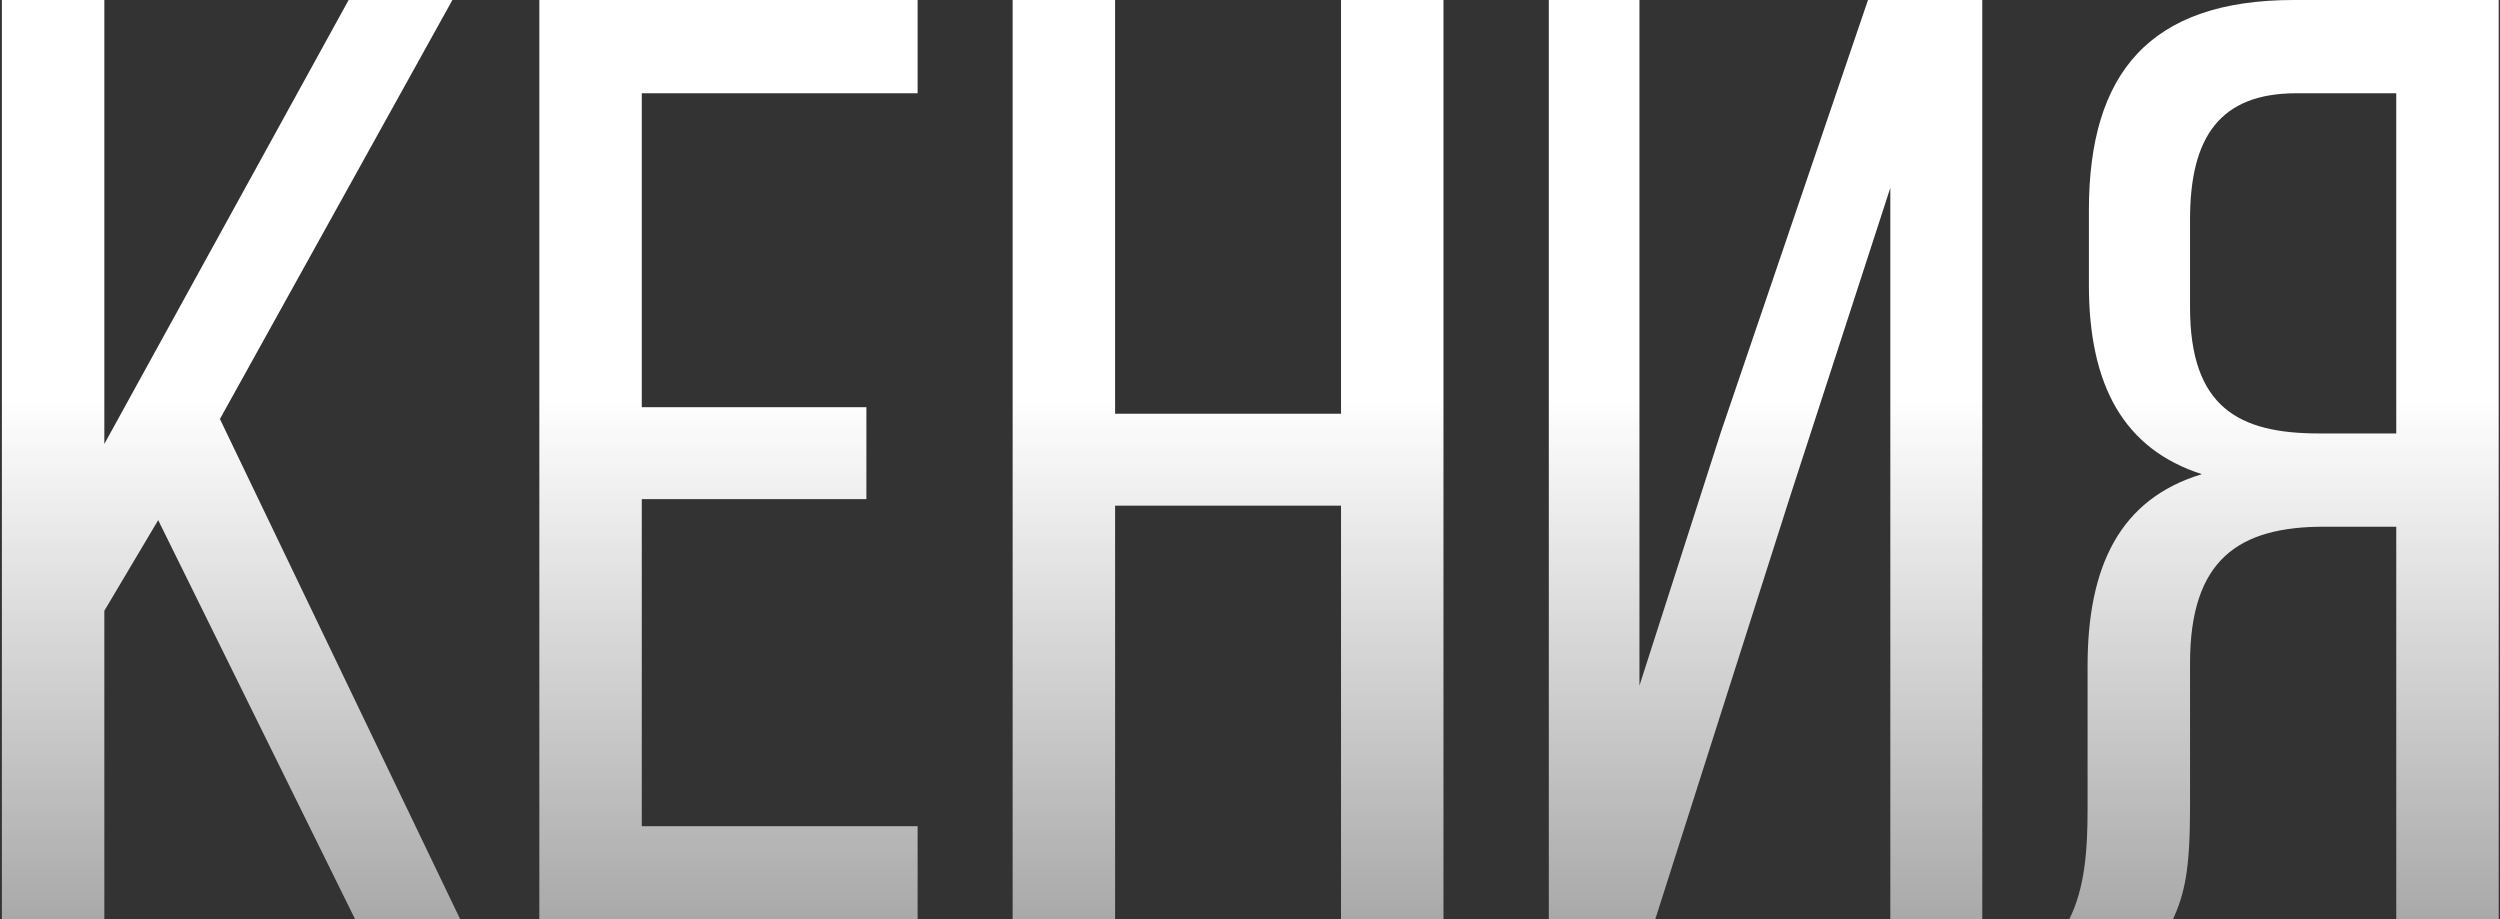
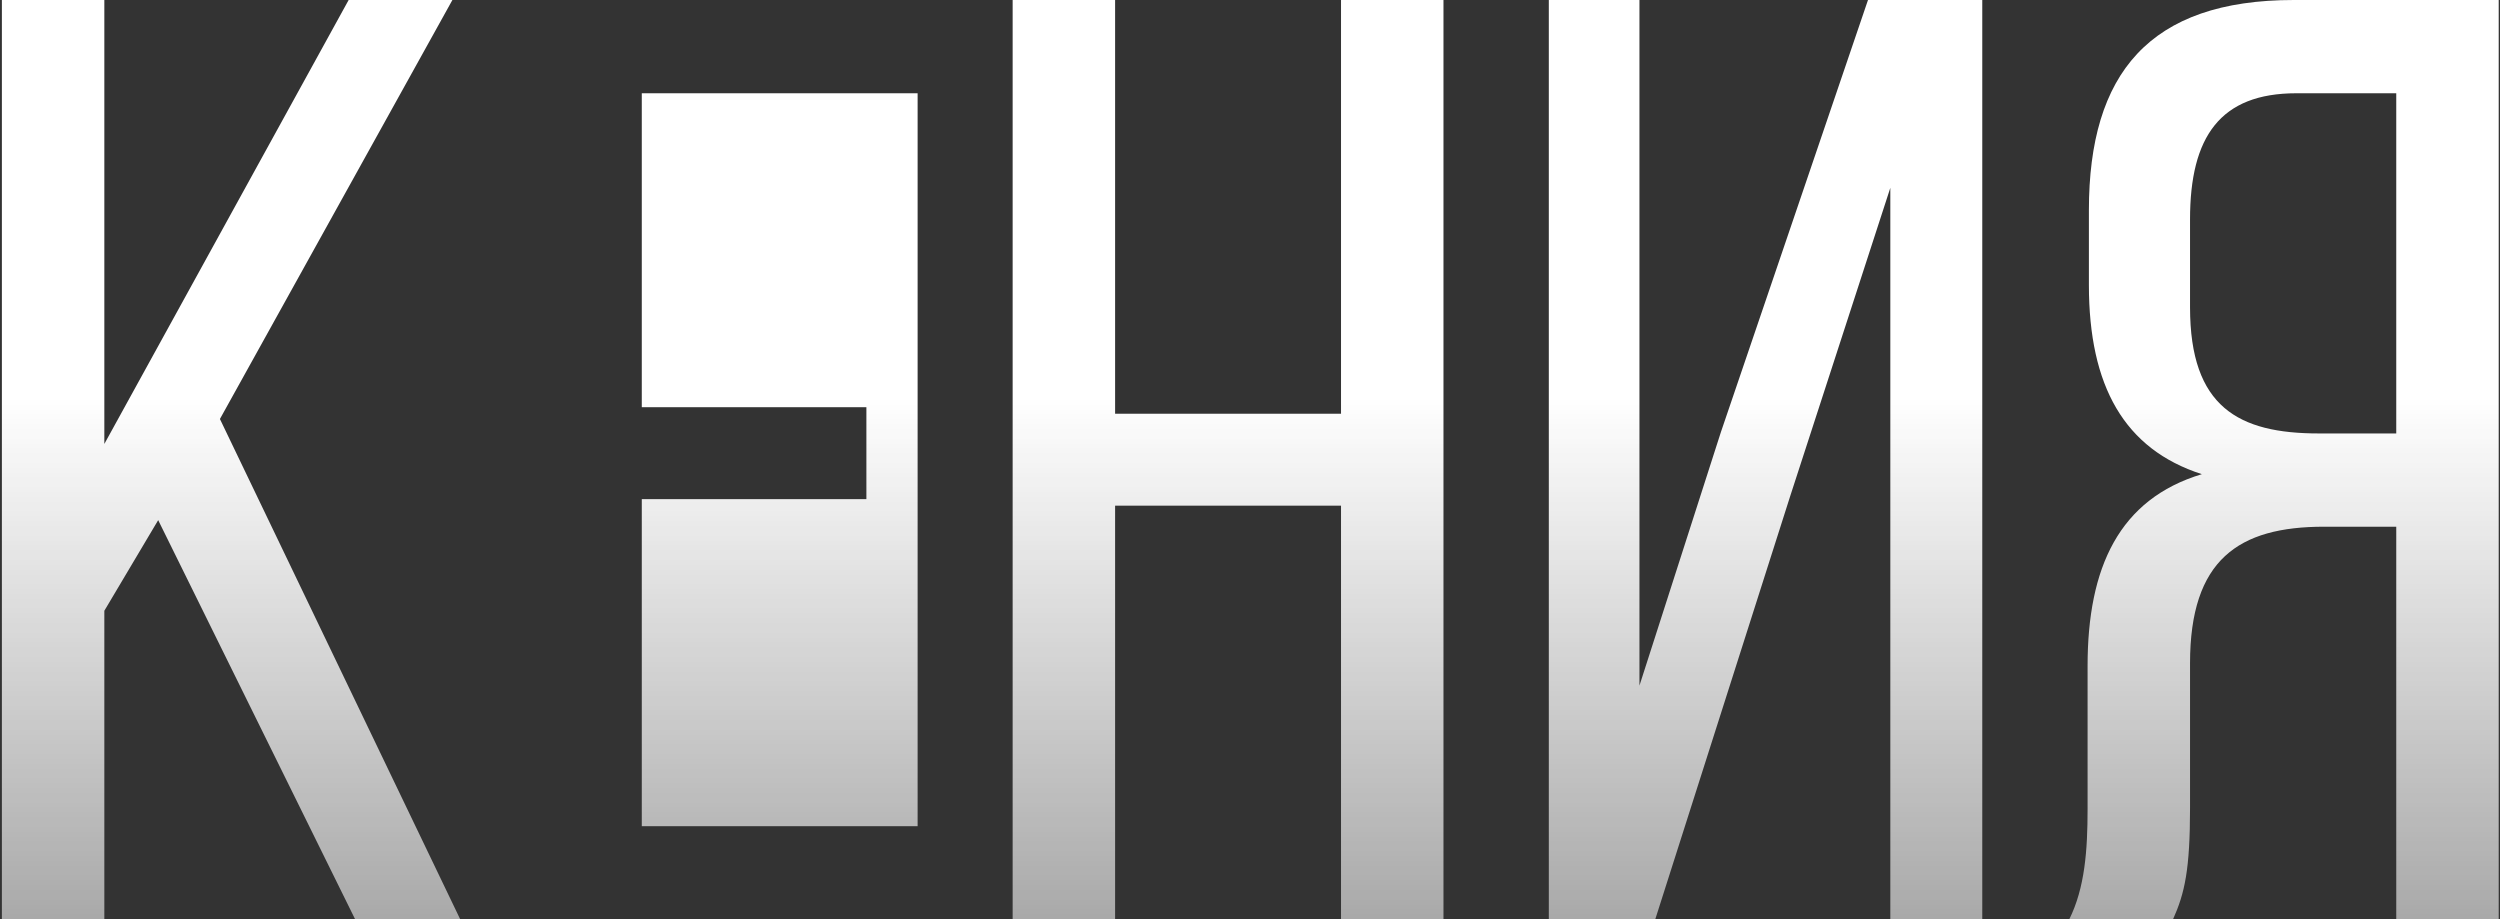
<svg xmlns="http://www.w3.org/2000/svg" width="571" height="210" viewBox="0 0 571 210" fill="none">
  <rect x="0" y="0" width="571" height="210" fill="#333333" stroke="none" />
-   <path d="M81.13 210H105.13L50.23 95.7L103.33 -1.43051e-05H79.63L23.83 101.4V-1.43051e-05H0.43V210H23.83V139.5L36.13 118.8L81.13 210ZM146.584 93V21.3H209.584V-1.43051e-05H123.184V210H209.584V188.7H146.584V114H197.884V93H146.584ZM306.289 115.5V210H329.689V-1.43051e-05H306.289V94.5H254.689V-1.43051e-05H231.289V210H254.689V115.5H306.289ZM431.75 42.9V210H452.75V-1.43051e-05H426.65L393.05 98.7L374.45 156.6V-1.43051e-05H353.75V210H378.05L408.95 113.1L431.75 42.9ZM547.304 120.3V210H570.704V-1.43051e-05H523.904C490.904 -1.43051e-05 477.104 16.8 477.104 48V65.1C477.104 88.2 485.204 102.6 502.904 108.3C484.004 114 476.804 129.6 476.804 152.1V184.8C476.804 194.1 476.204 202.8 472.604 210H496.304C499.004 204 500.204 198.6 500.204 184.5V151.5C500.204 127.8 511.304 120.3 530.804 120.3H547.304ZM547.304 21.3V99H529.604C511.304 99 500.204 93 500.204 70.2V50.1C500.204 31.2 507.104 21.3 524.504 21.3H547.304Z" fill="url(#paint0_linear_111_7)" />
+   <path d="M81.13 210H105.13L50.23 95.7L103.33 -1.43051e-05H79.63L23.83 101.4V-1.43051e-05H0.43V210H23.83V139.5L36.13 118.8L81.13 210ZM146.584 93V21.3H209.584V-1.43051e-05V210H209.584V188.7H146.584V114H197.884V93H146.584ZM306.289 115.5V210H329.689V-1.43051e-05H306.289V94.5H254.689V-1.43051e-05H231.289V210H254.689V115.5H306.289ZM431.75 42.9V210H452.75V-1.43051e-05H426.65L393.05 98.7L374.45 156.6V-1.43051e-05H353.75V210H378.05L408.95 113.1L431.75 42.9ZM547.304 120.3V210H570.704V-1.43051e-05H523.904C490.904 -1.43051e-05 477.104 16.8 477.104 48V65.1C477.104 88.2 485.204 102.6 502.904 108.3C484.004 114 476.804 129.6 476.804 152.1V184.8C476.804 194.1 476.204 202.8 472.604 210H496.304C499.004 204 500.204 198.6 500.204 184.5V151.5C500.204 127.8 511.304 120.3 530.804 120.3H547.304ZM547.304 21.3V99H529.604C511.304 99 500.204 93 500.204 70.2V50.1C500.204 31.2 507.104 21.3 524.504 21.3H547.304Z" fill="url(#paint0_linear_111_7)" />
  <defs>
    <linearGradient id="paint0_linear_111_7" x1="285.381" y1="90.767" x2="285.381" y2="373.385" gradientUnits="userSpaceOnUse">
      <stop stop-color="white" />
      <stop offset="1" stop-color="white" stop-opacity="0" />
    </linearGradient>
  </defs>
</svg>